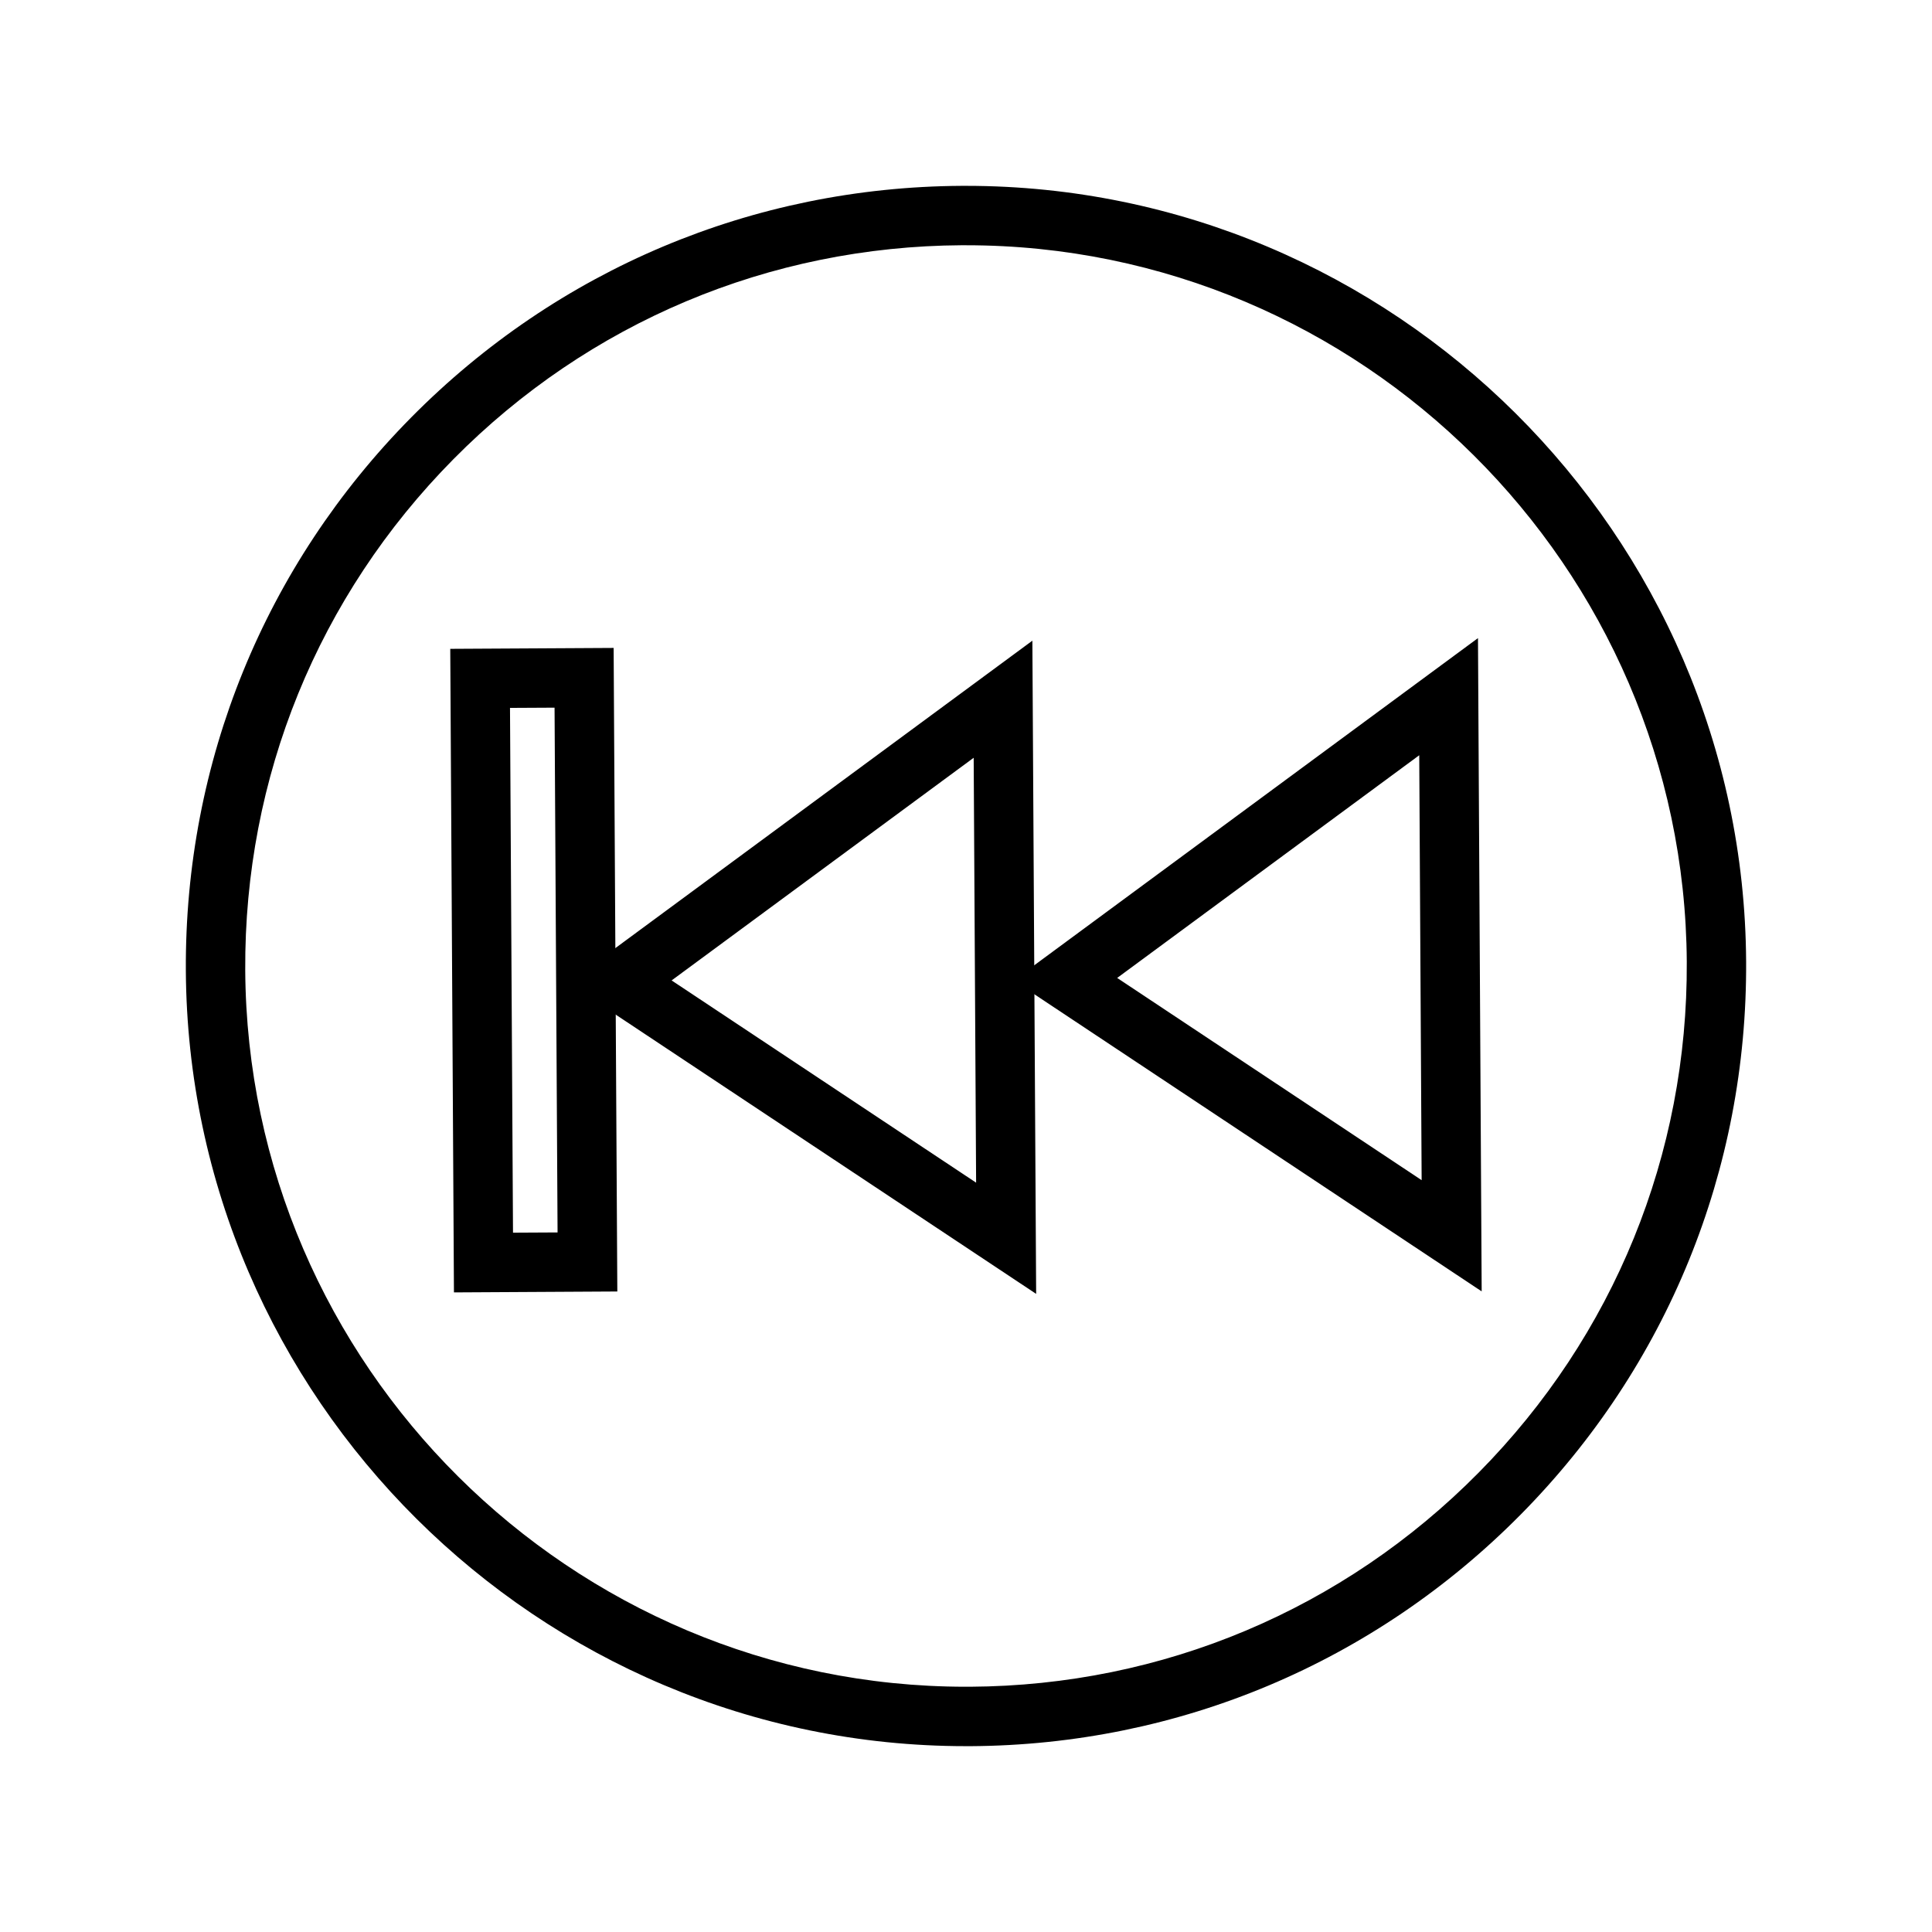
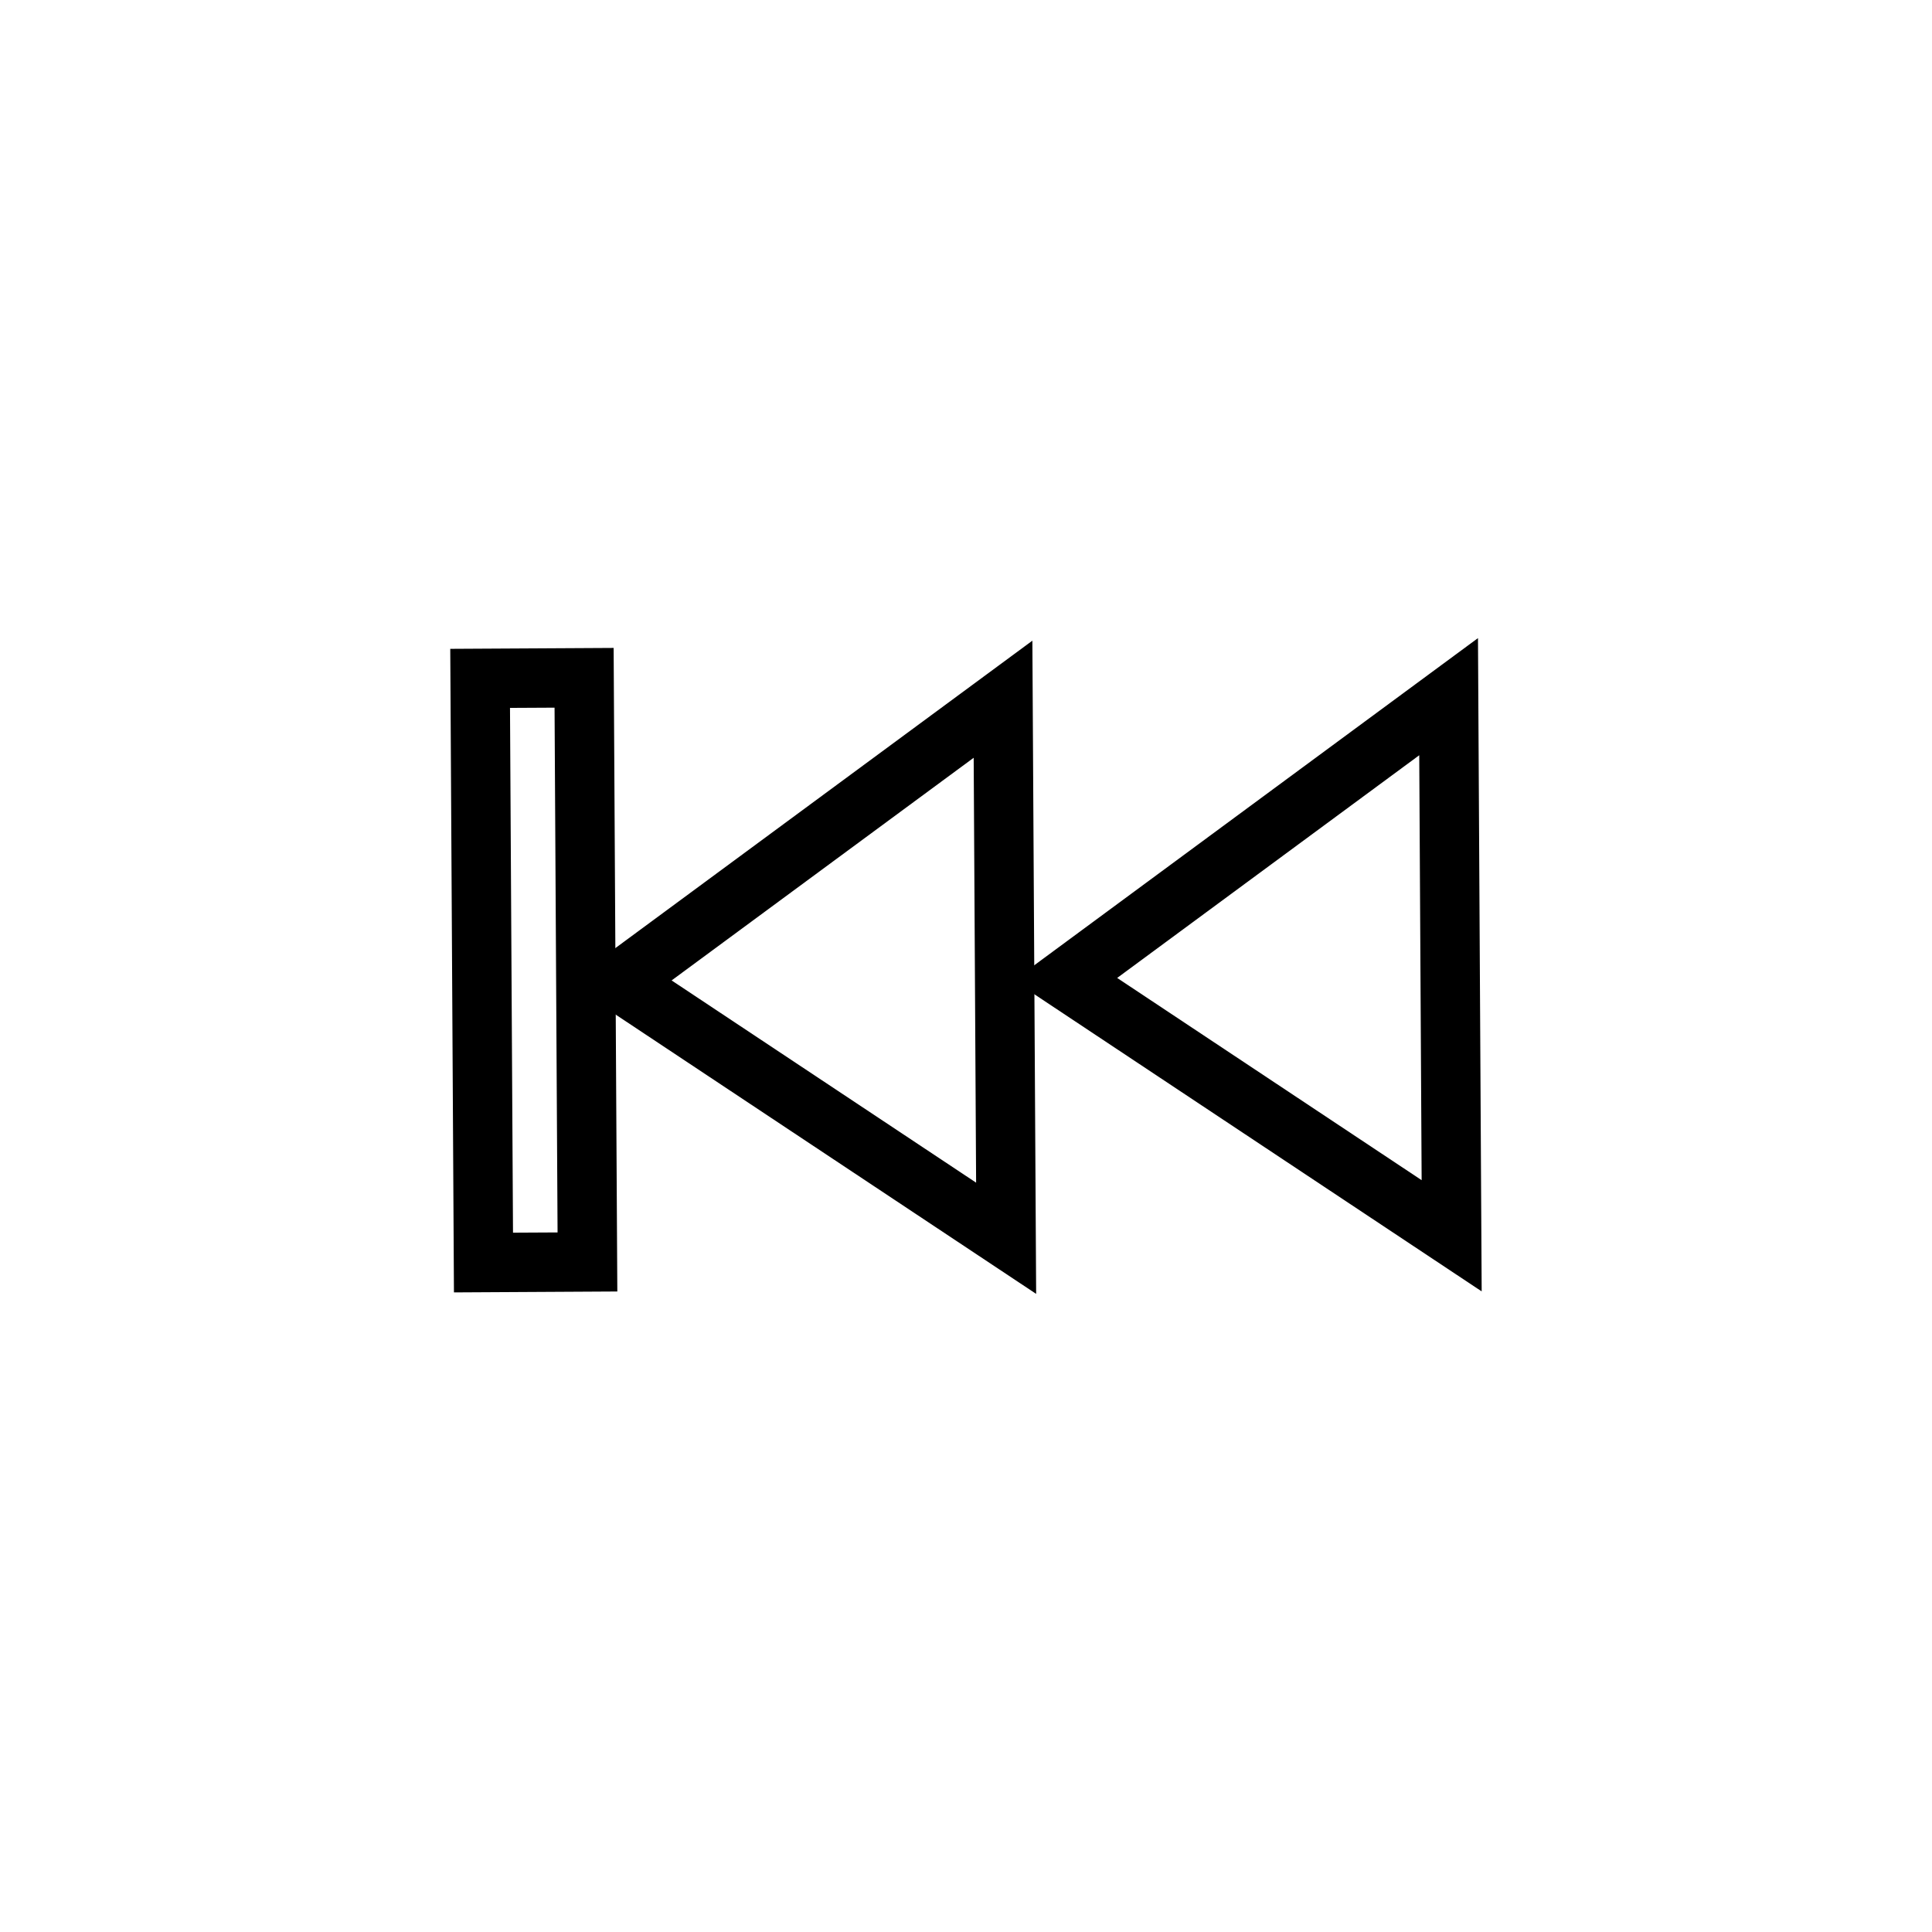
<svg xmlns="http://www.w3.org/2000/svg" fill="#000000" width="800px" height="800px" version="1.1" viewBox="144 144 512 512">
  <g>
-     <path d="m399.97 606.75c-113.33 0-206.07-92.223-206.72-205.58-0.316-55.23 20.891-107.27 59.719-146.54 38.832-39.266 90.621-61.07 145.84-61.379h1.211c113.33 0 206.07 92.203 206.72 205.55 0.316 55.23-20.891 107.27-59.719 146.55-38.832 39.273-90.621 61.086-145.84 61.402zm0.062-397.76h-1.125c-51.02 0.285-98.879 20.43-134.75 56.703-35.863 36.273-55.457 84.355-55.168 135.38 0.59 104.73 86.262 189.93 190.98 189.93h1.125c51.02-0.293 98.879-20.445 134.75-56.727 35.863-36.281 55.457-84.363 55.168-135.38-0.602-104.71-86.266-189.9-190.98-189.9z" />
    <path d="m418.59 486.89-124.05-82.391 123.05-90.711zm-96.605-83.066 80.695 53.594-0.645-112.6z" />
    <path d="m536.66 486.23-124.04-82.391 123.06-90.734zm-96.598-83.066 80.688 53.594-0.637-112.61z" />
    <path d="m264.3 486.5-0.977-170.55 43.297-0.242 0.977 170.55zm14.855-154.9 0.797 139.07 11.809-0.062-0.797-139.07z" />
  </g>
</svg>